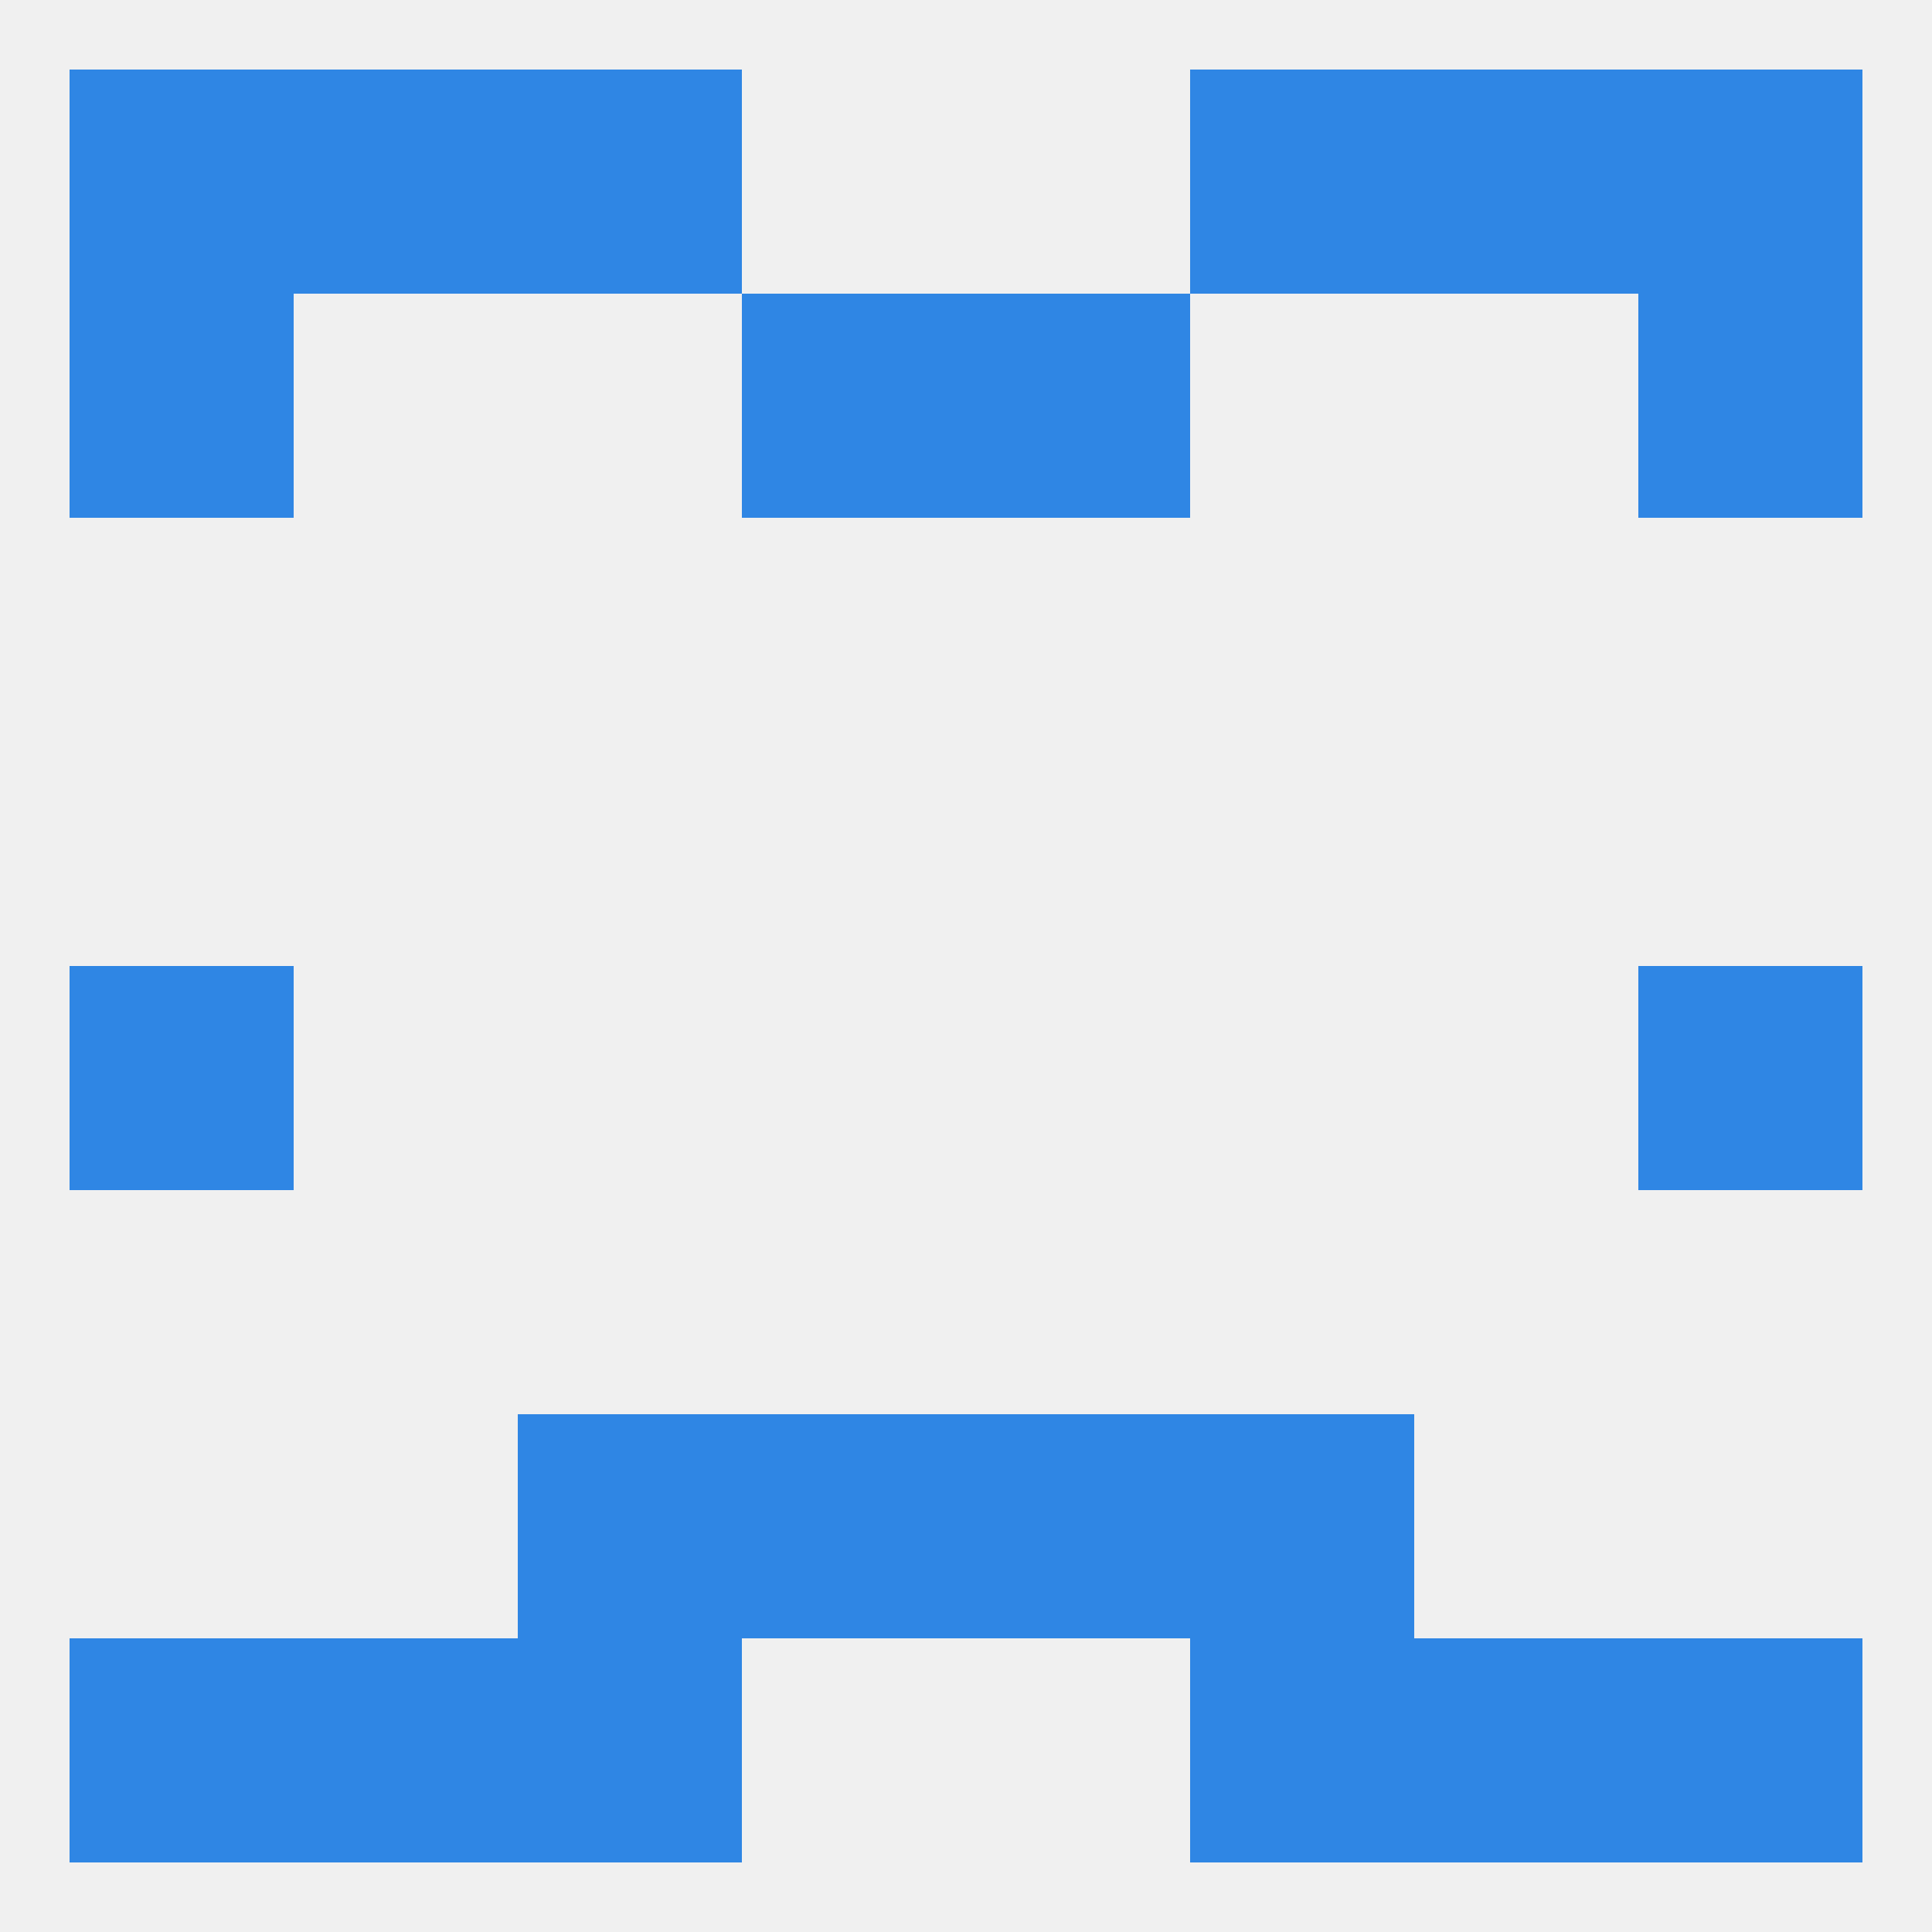
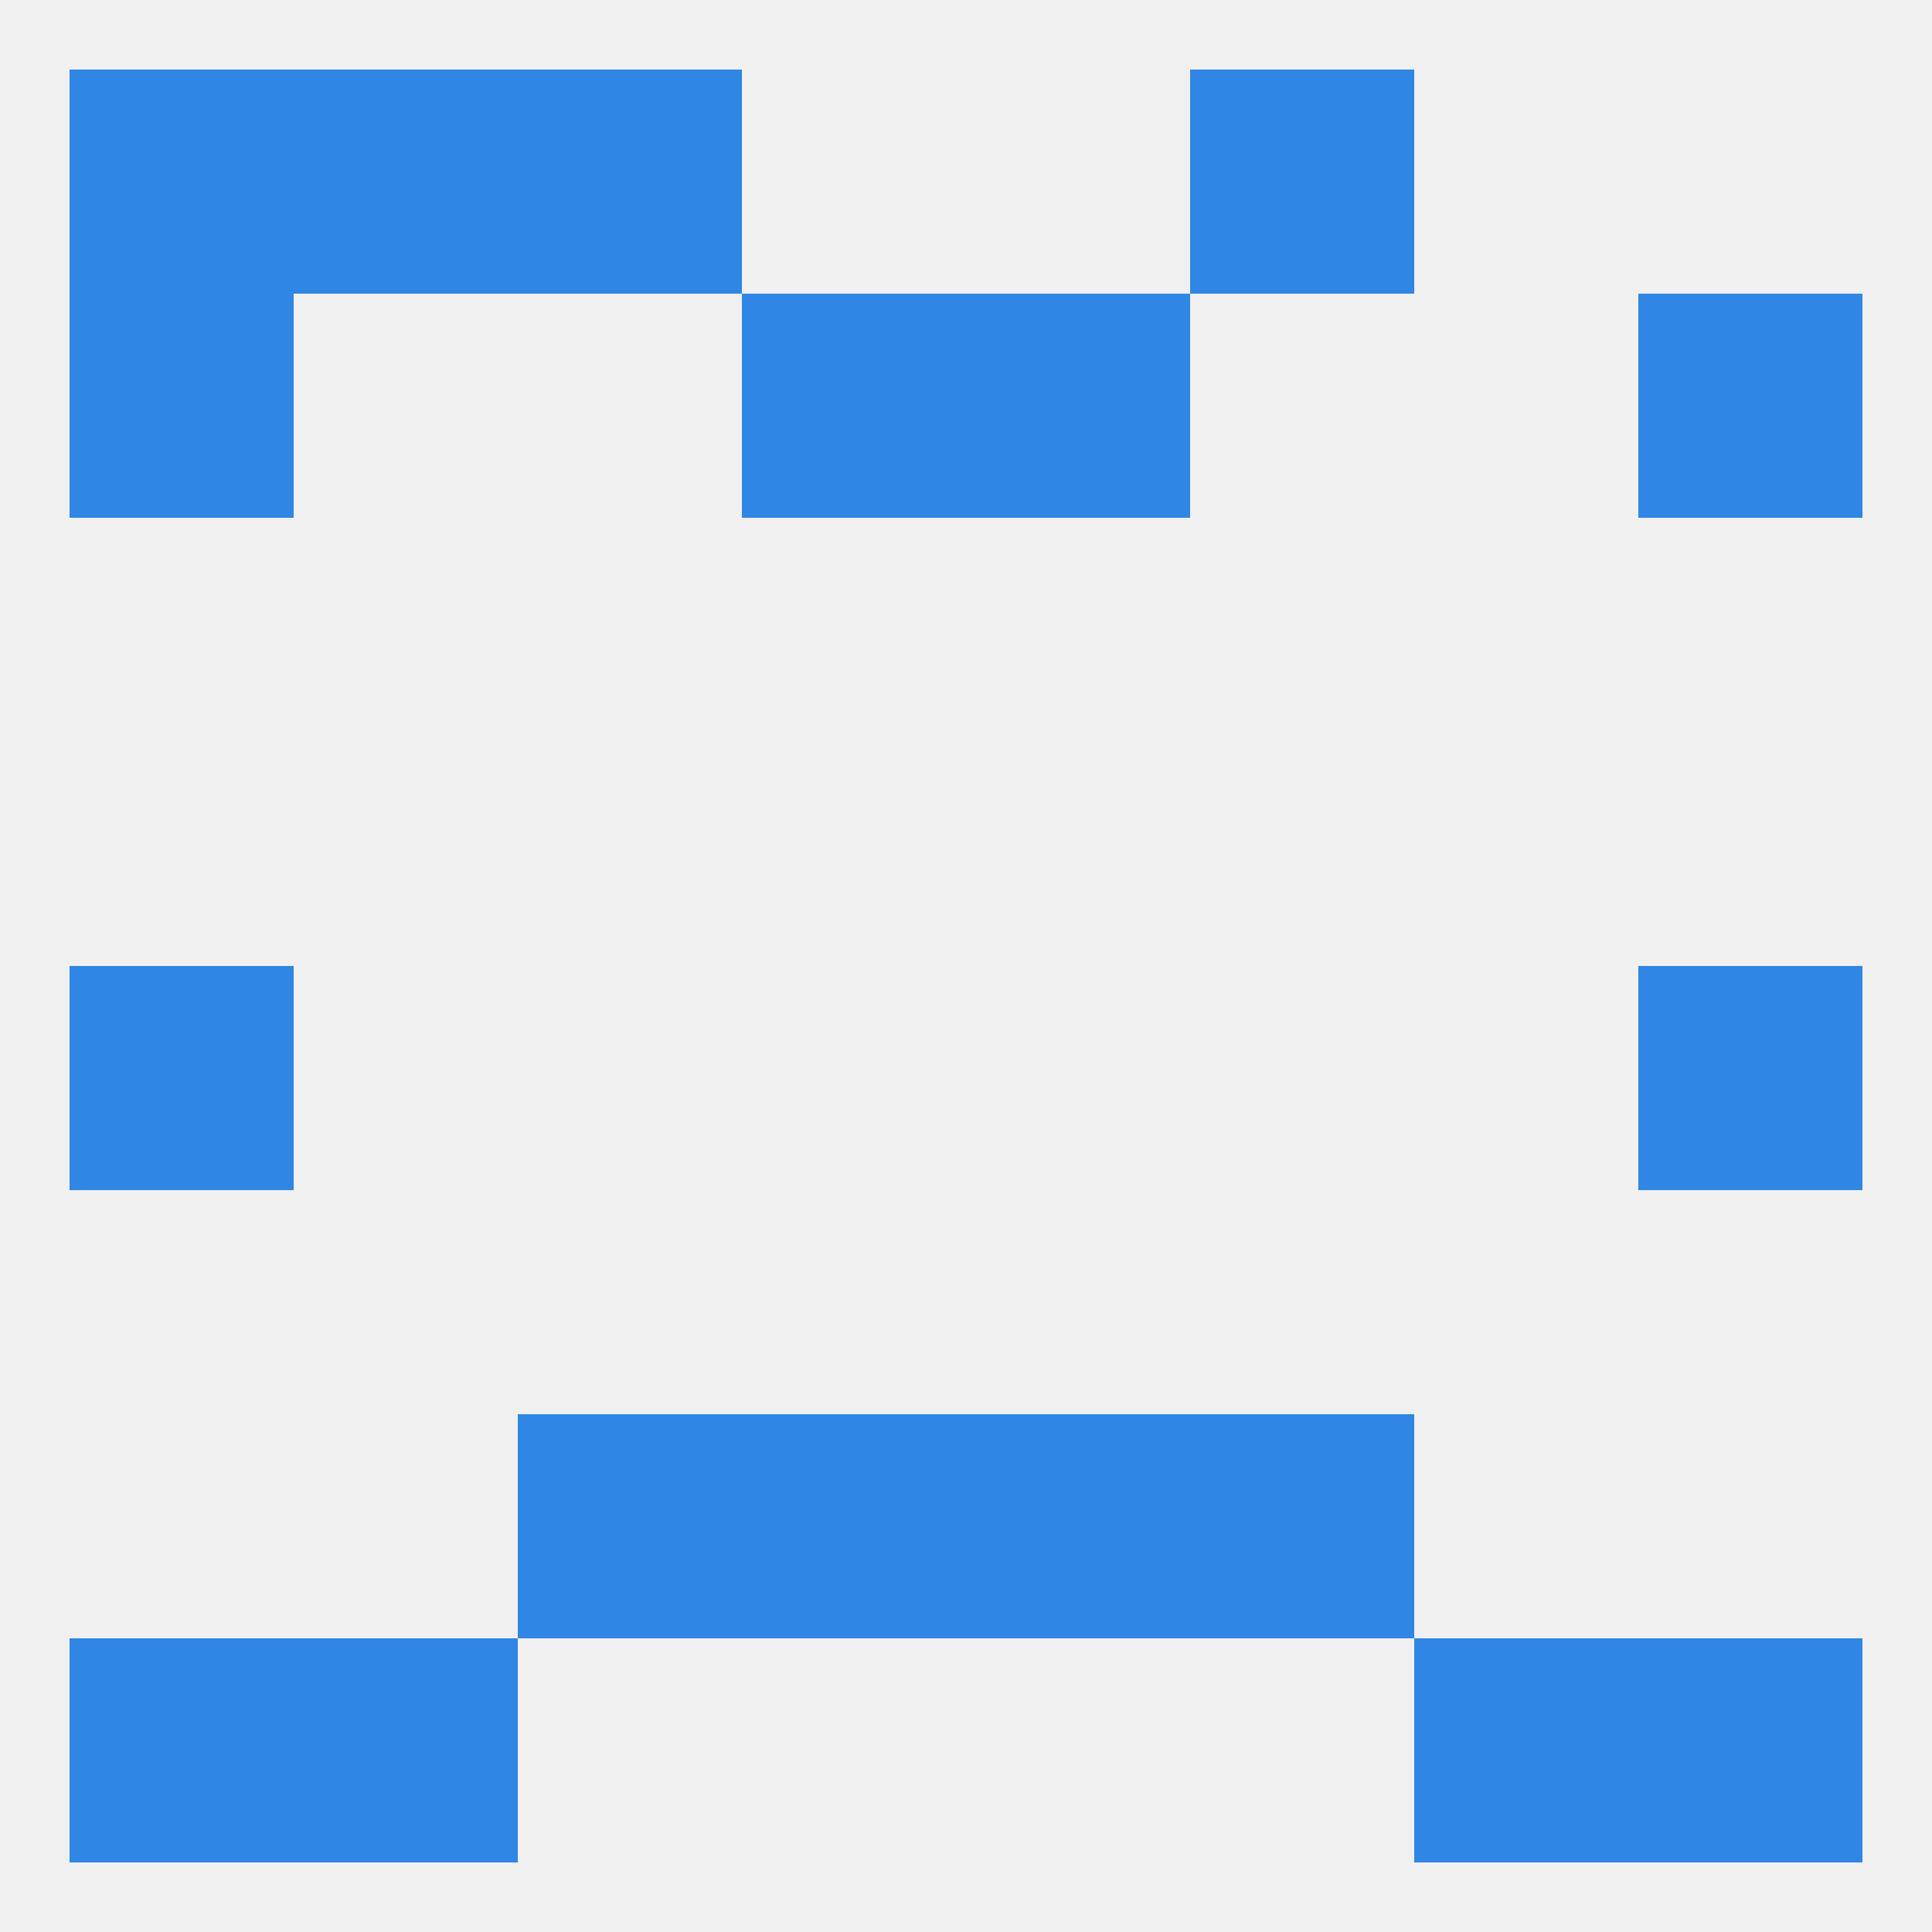
<svg xmlns="http://www.w3.org/2000/svg" version="1.1" baseprofile="full" width="250" height="250" viewBox="0 0 250 250">
  <rect width="100%" height="100%" fill="rgba(240,240,240,255)" />
  <rect x="9" y="125" width="29" height="29" fill="rgba(47,134,228,255)" />
  <rect x="212" y="125" width="29" height="29" fill="rgba(47,134,228,255)" />
  <rect x="67" y="183" width="29" height="29" fill="rgba(47,134,228,255)" />
  <rect x="154" y="183" width="29" height="29" fill="rgba(47,134,228,255)" />
  <rect x="96" y="183" width="29" height="29" fill="rgba(47,134,228,255)" />
  <rect x="125" y="183" width="29" height="29" fill="rgba(47,134,228,255)" />
  <rect x="212" y="212" width="29" height="29" fill="rgba(47,134,228,255)" />
-   <rect x="67" y="212" width="29" height="29" fill="rgba(47,134,228,255)" />
-   <rect x="154" y="212" width="29" height="29" fill="rgba(47,134,228,255)" />
  <rect x="38" y="212" width="29" height="29" fill="rgba(47,134,228,255)" />
  <rect x="183" y="212" width="29" height="29" fill="rgba(47,134,228,255)" />
  <rect x="9" y="212" width="29" height="29" fill="rgba(47,134,228,255)" />
  <rect x="67" y="9" width="29" height="29" fill="rgba(47,134,228,255)" />
  <rect x="154" y="9" width="29" height="29" fill="rgba(47,134,228,255)" />
  <rect x="38" y="9" width="29" height="29" fill="rgba(47,134,228,255)" />
-   <rect x="183" y="9" width="29" height="29" fill="rgba(47,134,228,255)" />
  <rect x="9" y="9" width="29" height="29" fill="rgba(47,134,228,255)" />
-   <rect x="212" y="9" width="29" height="29" fill="rgba(47,134,228,255)" />
  <rect x="9" y="38" width="29" height="29" fill="rgba(47,134,228,255)" />
  <rect x="212" y="38" width="29" height="29" fill="rgba(47,134,228,255)" />
  <rect x="96" y="38" width="29" height="29" fill="rgba(47,134,228,255)" />
  <rect x="125" y="38" width="29" height="29" fill="rgba(47,134,228,255)" />
</svg>